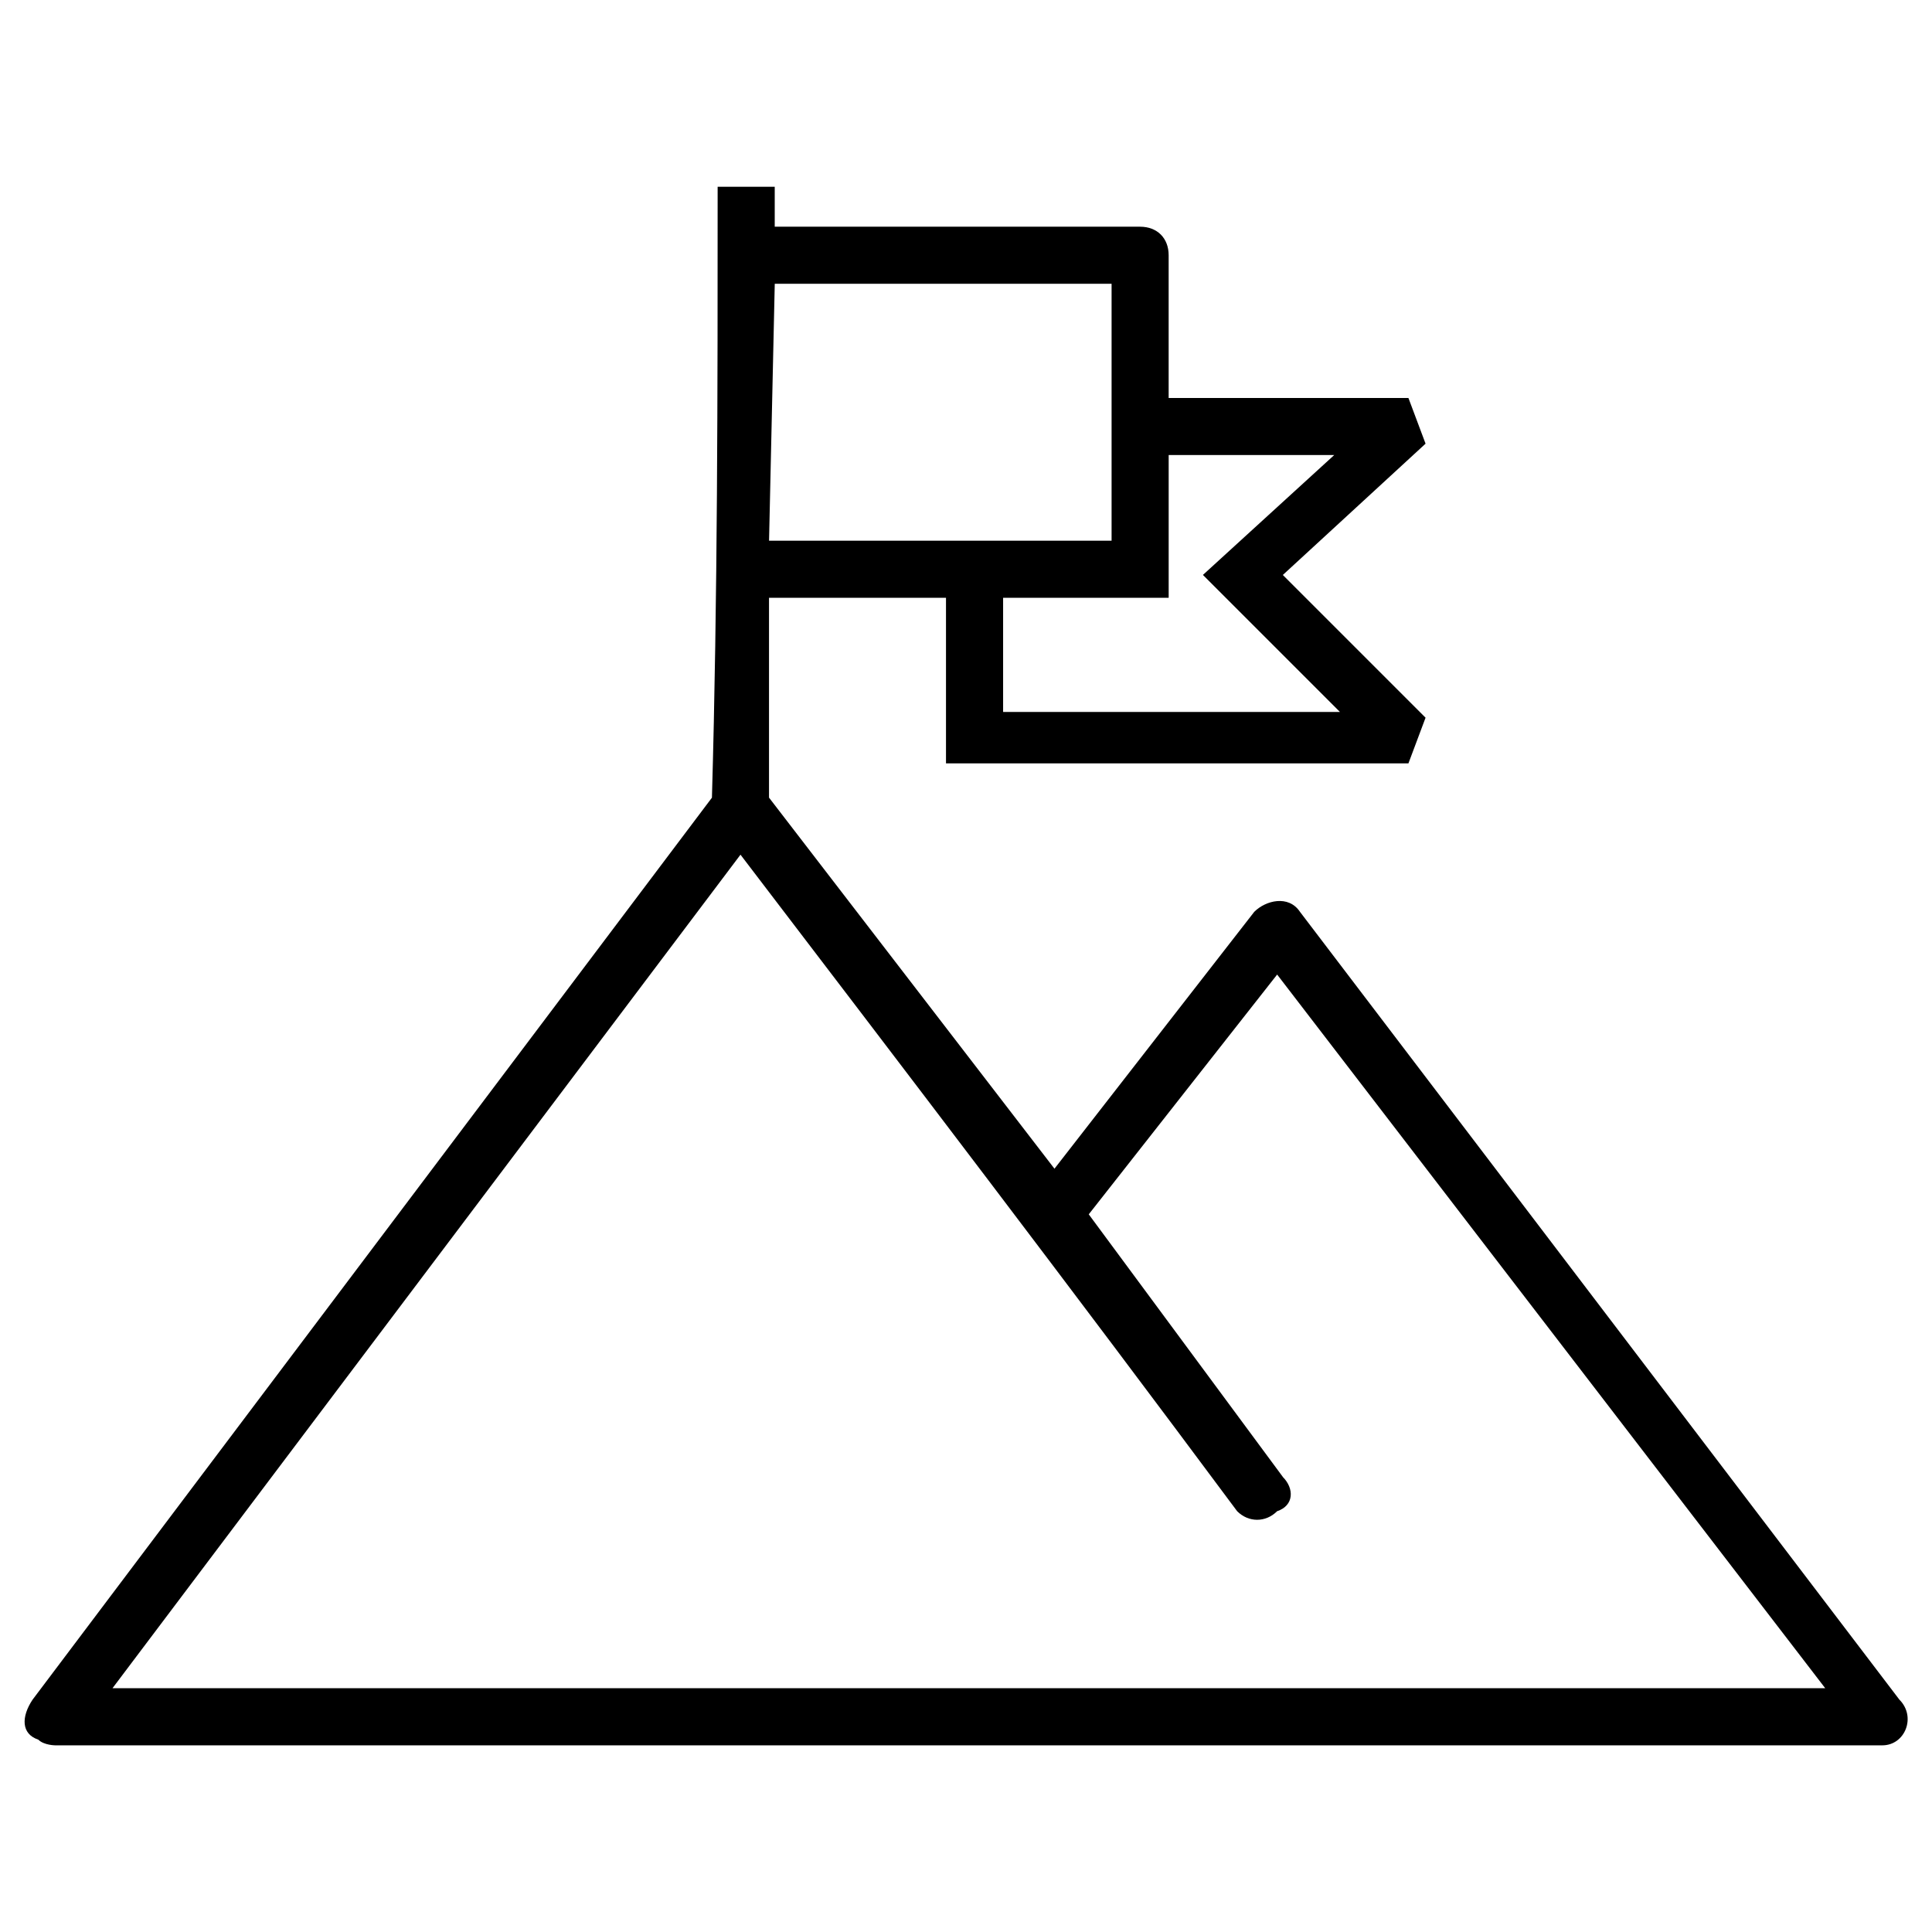
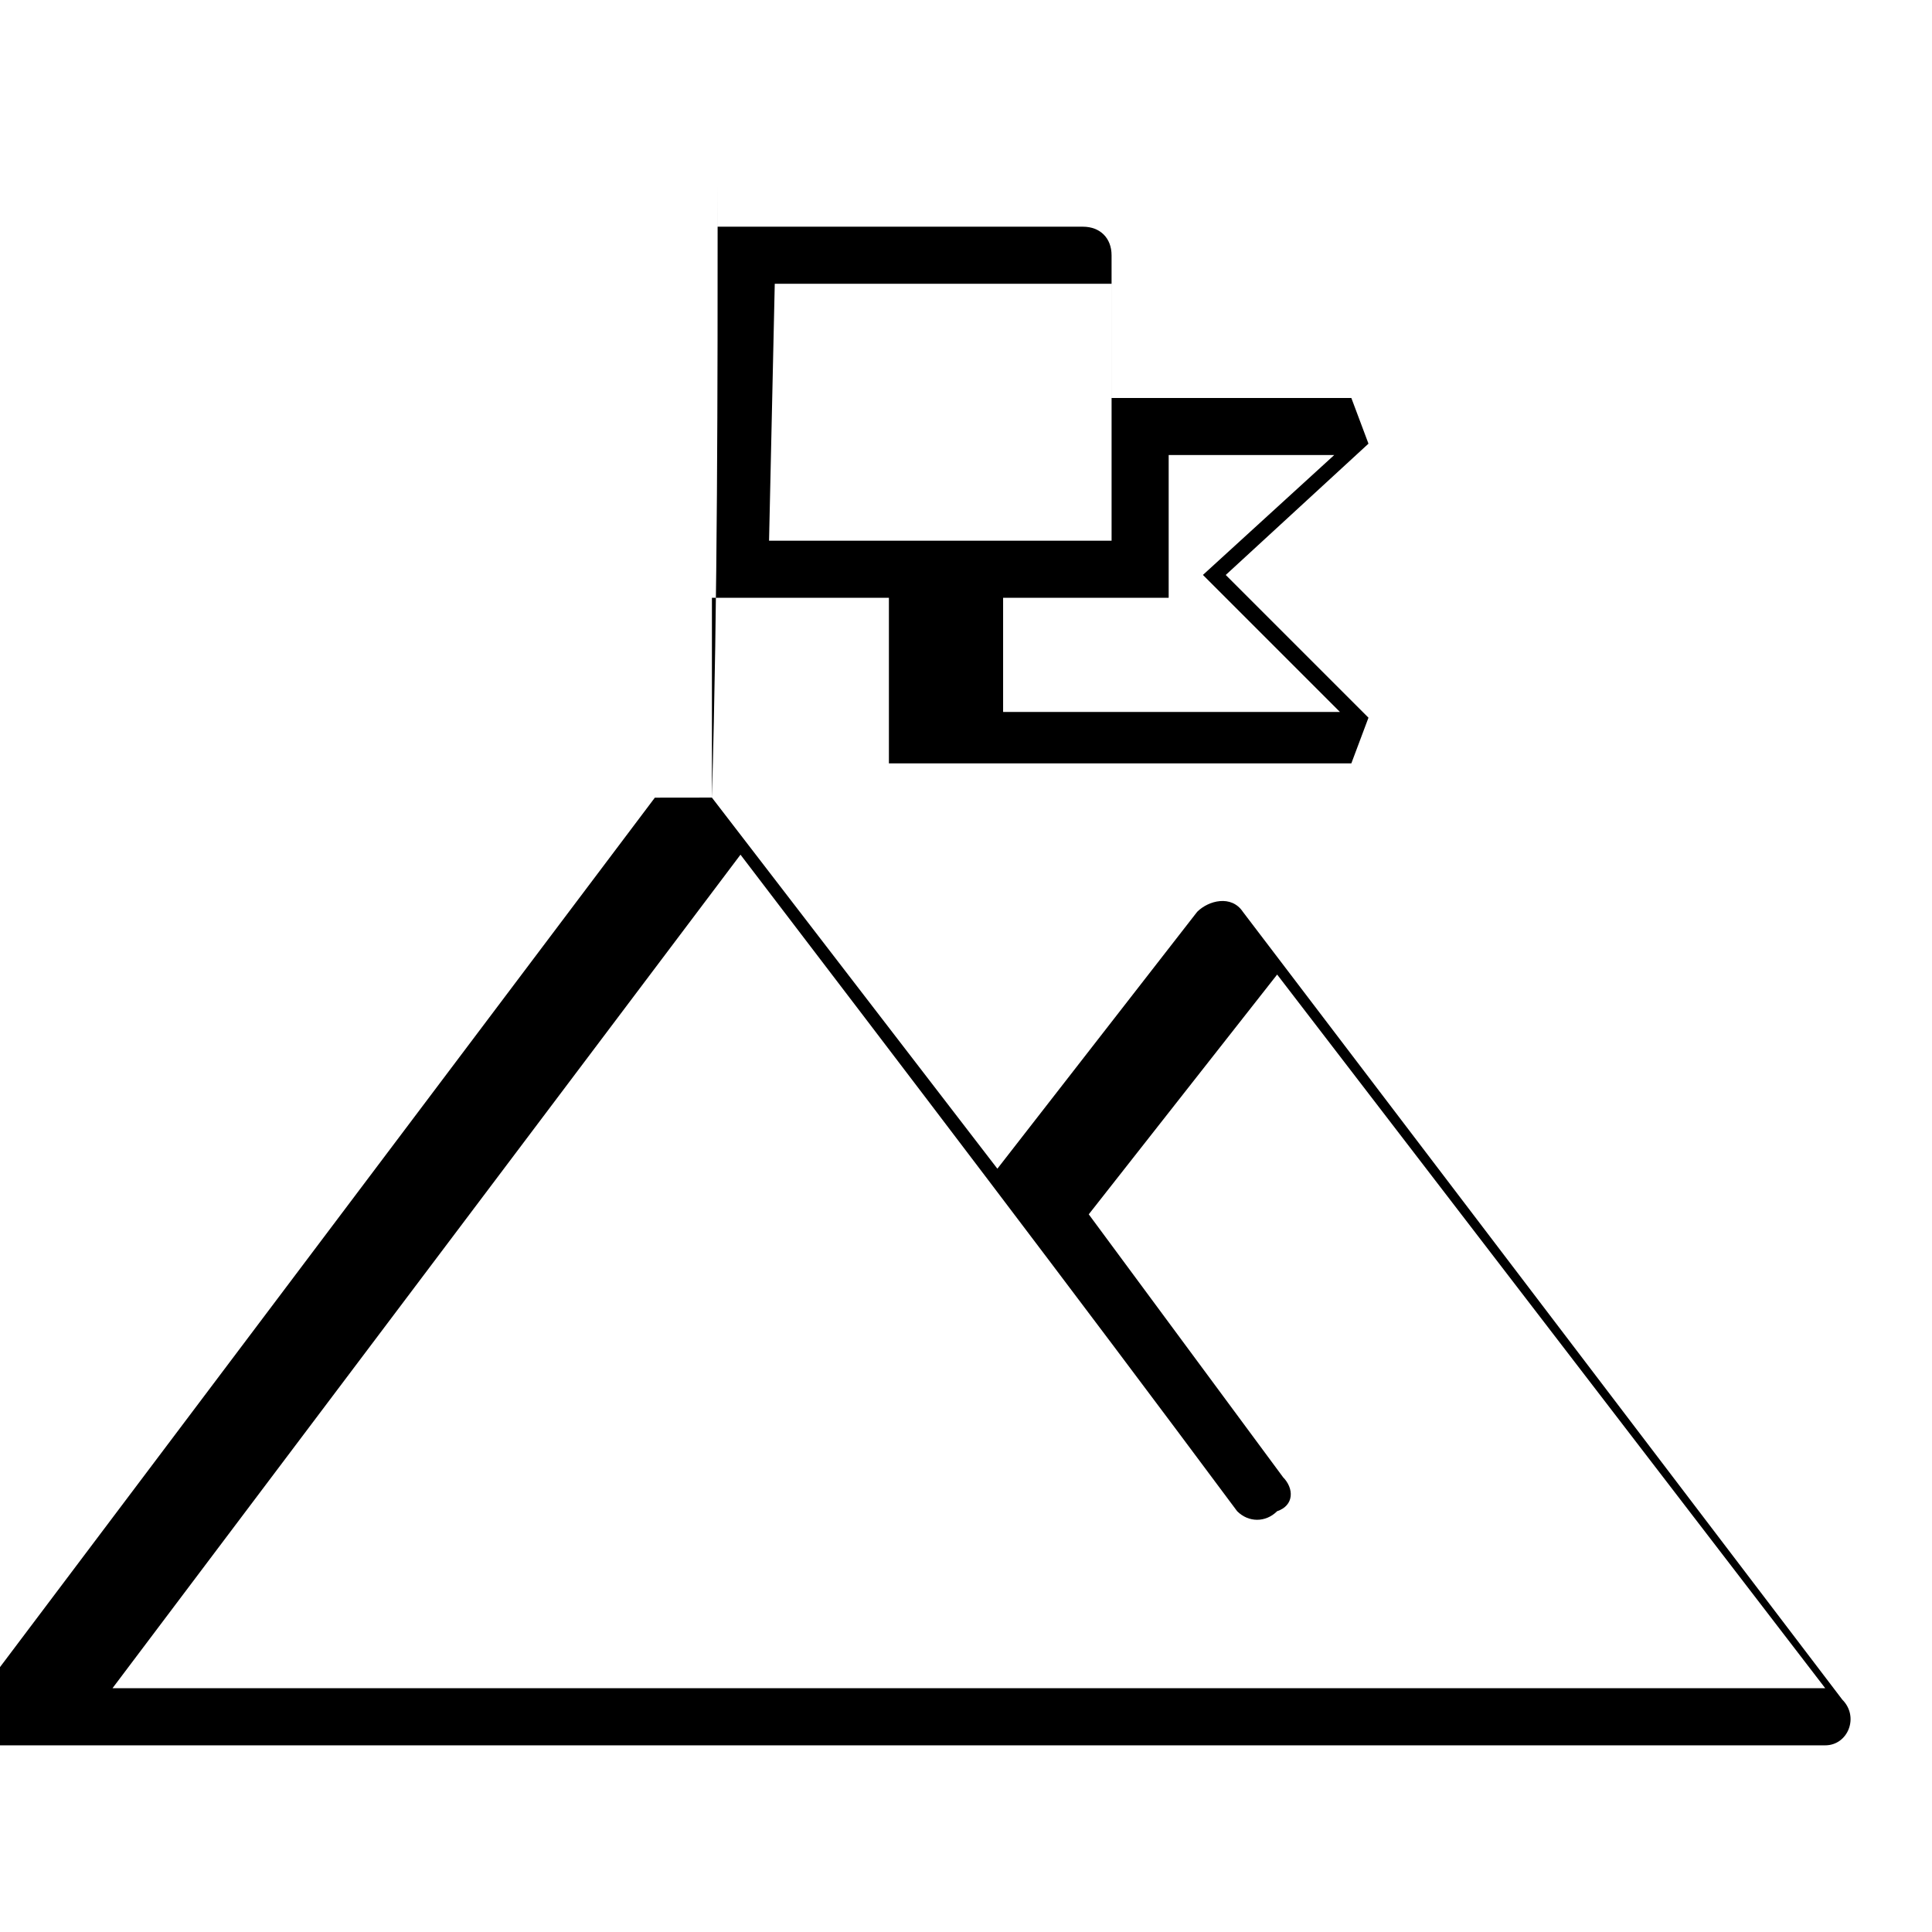
<svg xmlns="http://www.w3.org/2000/svg" fill="#000000" width="800px" height="800px" version="1.1" viewBox="144 144 512 512">
-   <path d="m483.96 535.41c3.027 3.027 3.027 7.566-1.512 9.078-3.027 3.027-7.566 3.027-10.59 0-43.875-59.004-87.75-116.5-131.62-173.99l-166.42 220.89h453.88l-145.24-189.12-49.926 63.543 51.441 69.594zm-151.29-180.04c1.512-52.953 1.512-107.42 1.512-161.88h15.129v10.59h96.828c4.539 0 7.566 3.027 7.566 7.566v37.824h63.543l4.539 12.105-37.824 34.797 37.824 37.824-4.539 12.105h-122.55v-43.875h-46.902v52.953l75.648 98.34 52.953-68.082c3.027-3.027 9.078-4.539 12.105 0l158.86 208.79c4.539 4.539 1.512 12.105-4.539 12.105h-484.14s-3.027 0-4.539-1.512c-4.539-1.512-4.539-6.051-1.512-10.59l180.04-239.04zm121.04-90.777v37.824h-43.875v30.258h89.262l-36.312-36.312 34.797-31.773h-43.875zm-15.129 22.695v-68.082h-89.262l-1.512 68.082h90.777z" />
+   <path d="m483.96 535.41c3.027 3.027 3.027 7.566-1.512 9.078-3.027 3.027-7.566 3.027-10.59 0-43.875-59.004-87.75-116.5-131.62-173.99l-166.42 220.89h453.88l-145.24-189.12-49.926 63.543 51.441 69.594zm-151.29-180.04c1.512-52.953 1.512-107.42 1.512-161.88v10.59h96.828c4.539 0 7.566 3.027 7.566 7.566v37.824h63.543l4.539 12.105-37.824 34.797 37.824 37.824-4.539 12.105h-122.55v-43.875h-46.902v52.953l75.648 98.34 52.953-68.082c3.027-3.027 9.078-4.539 12.105 0l158.86 208.79c4.539 4.539 1.512 12.105-4.539 12.105h-484.14s-3.027 0-4.539-1.512c-4.539-1.512-4.539-6.051-1.512-10.59l180.04-239.04zm121.04-90.777v37.824h-43.875v30.258h89.262l-36.312-36.312 34.797-31.773h-43.875zm-15.129 22.695v-68.082h-89.262l-1.512 68.082h90.777z" />
</svg>